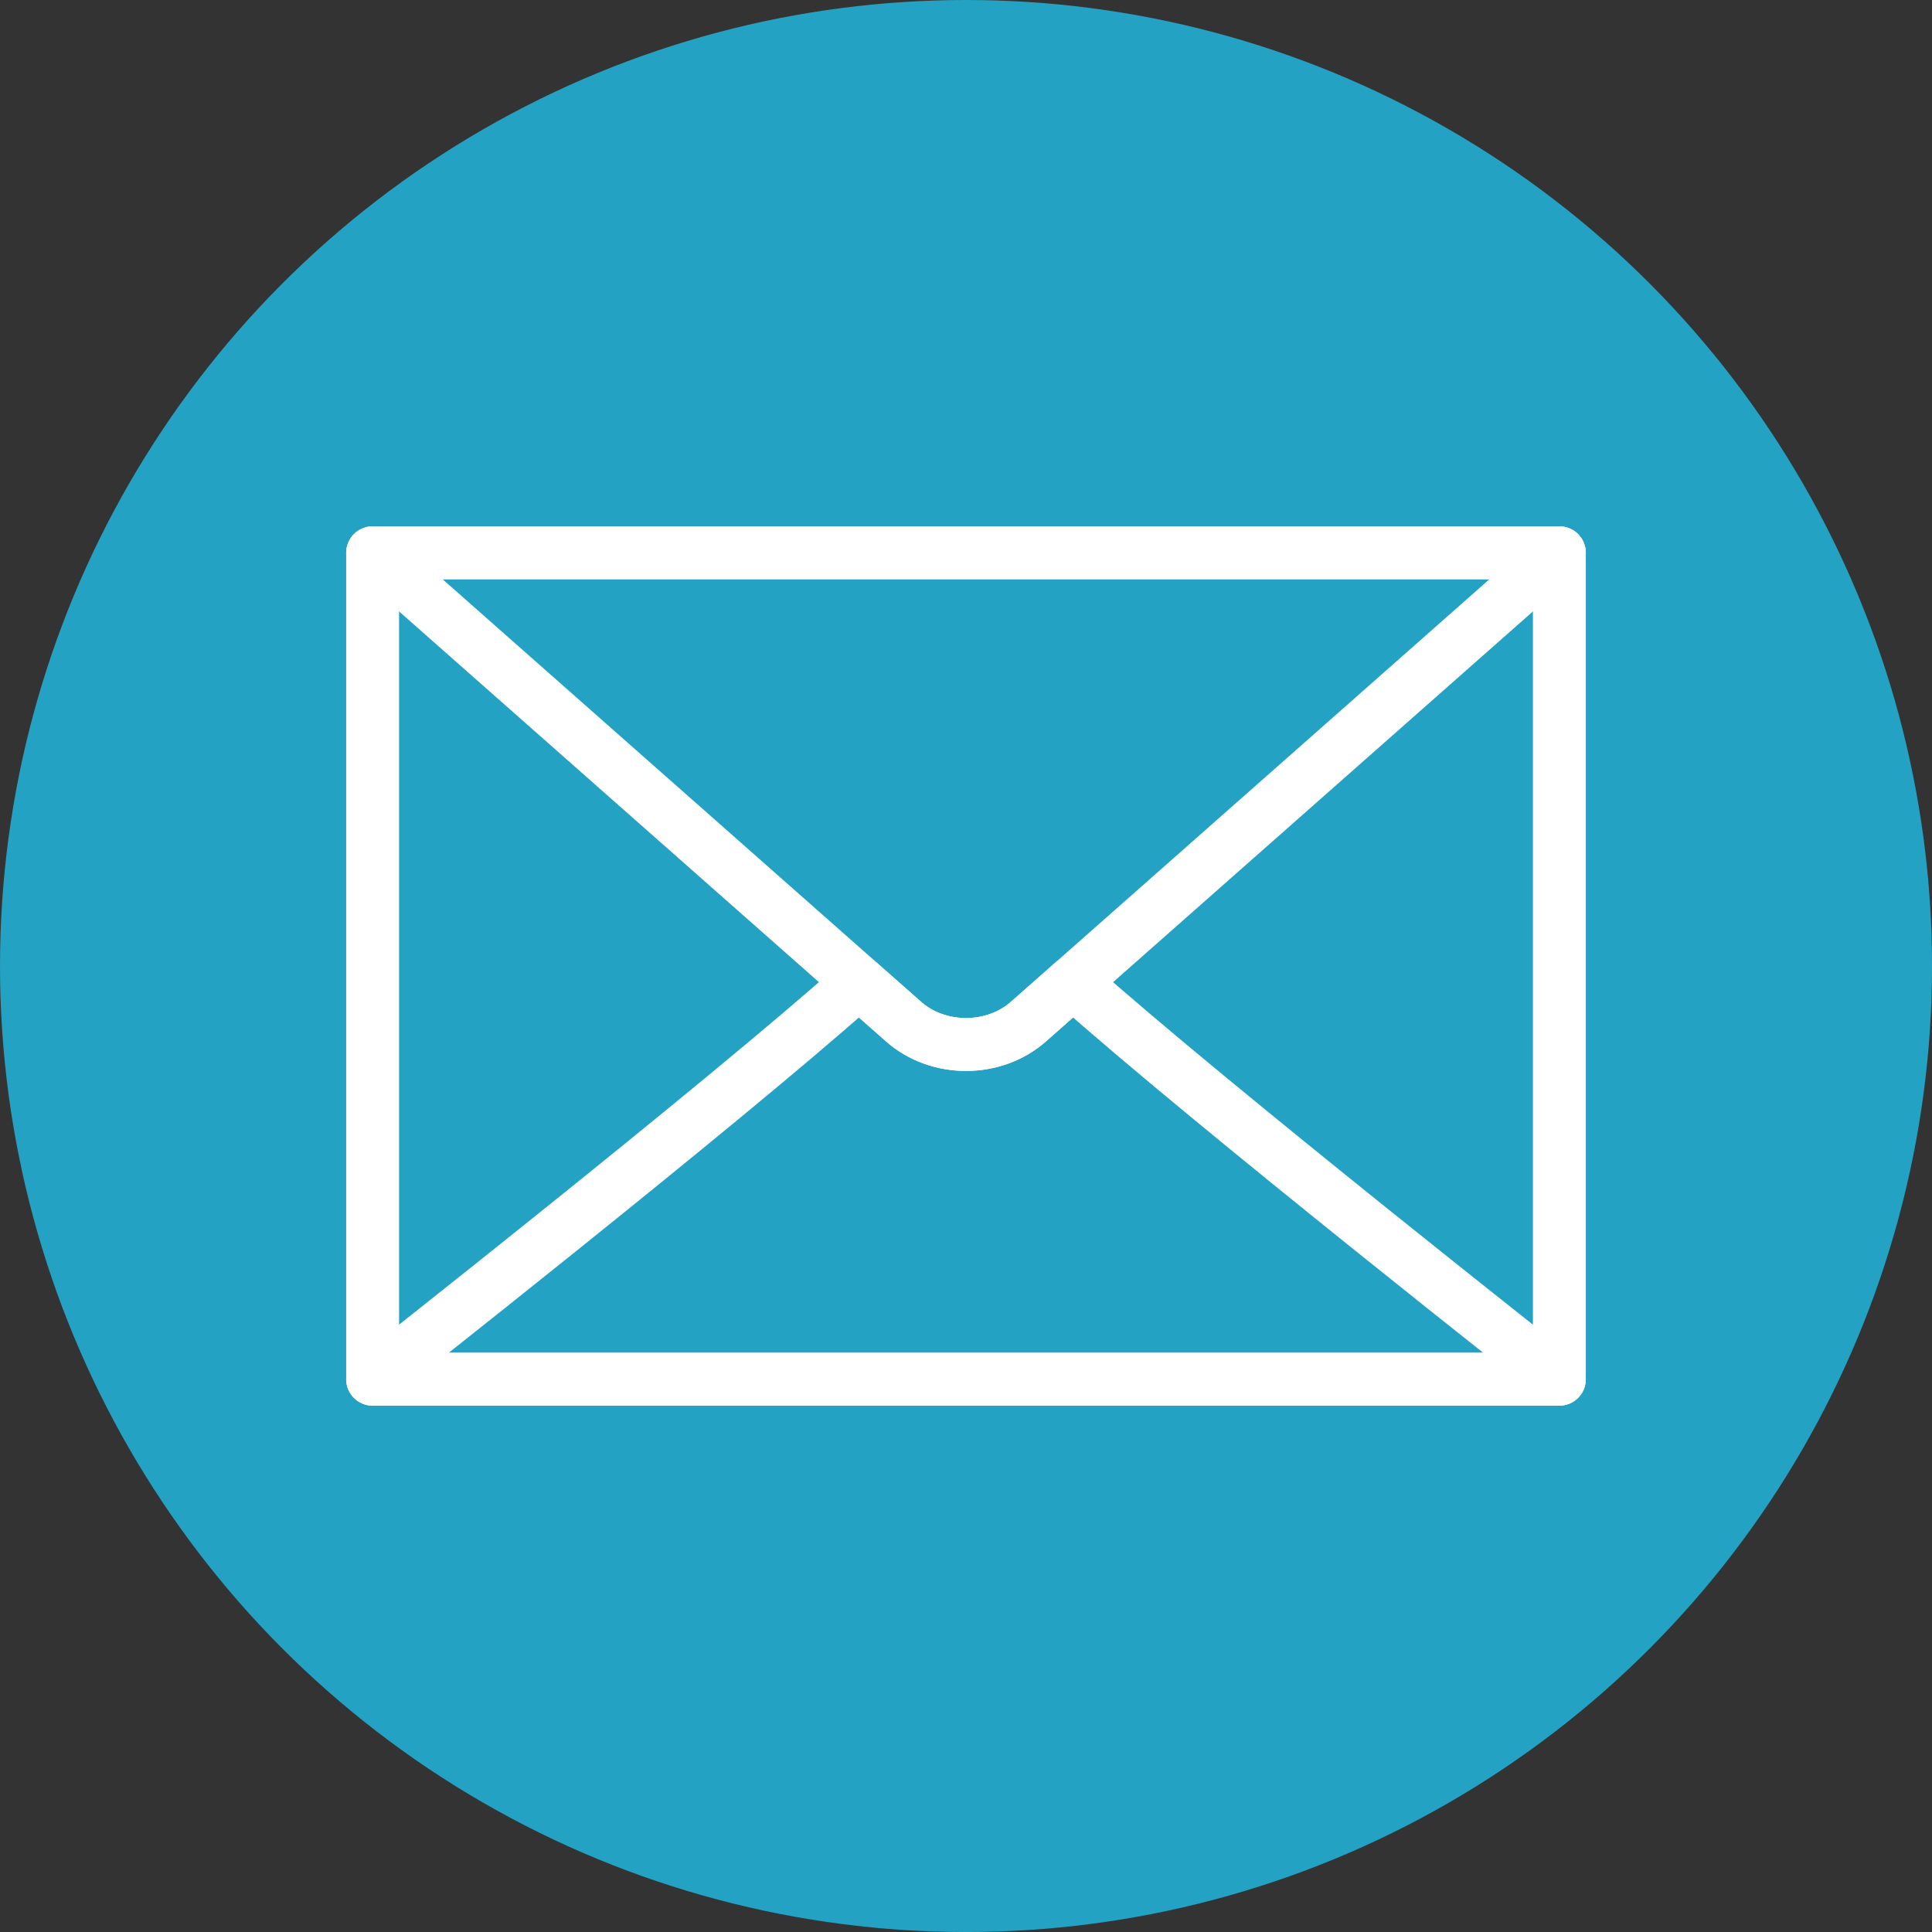
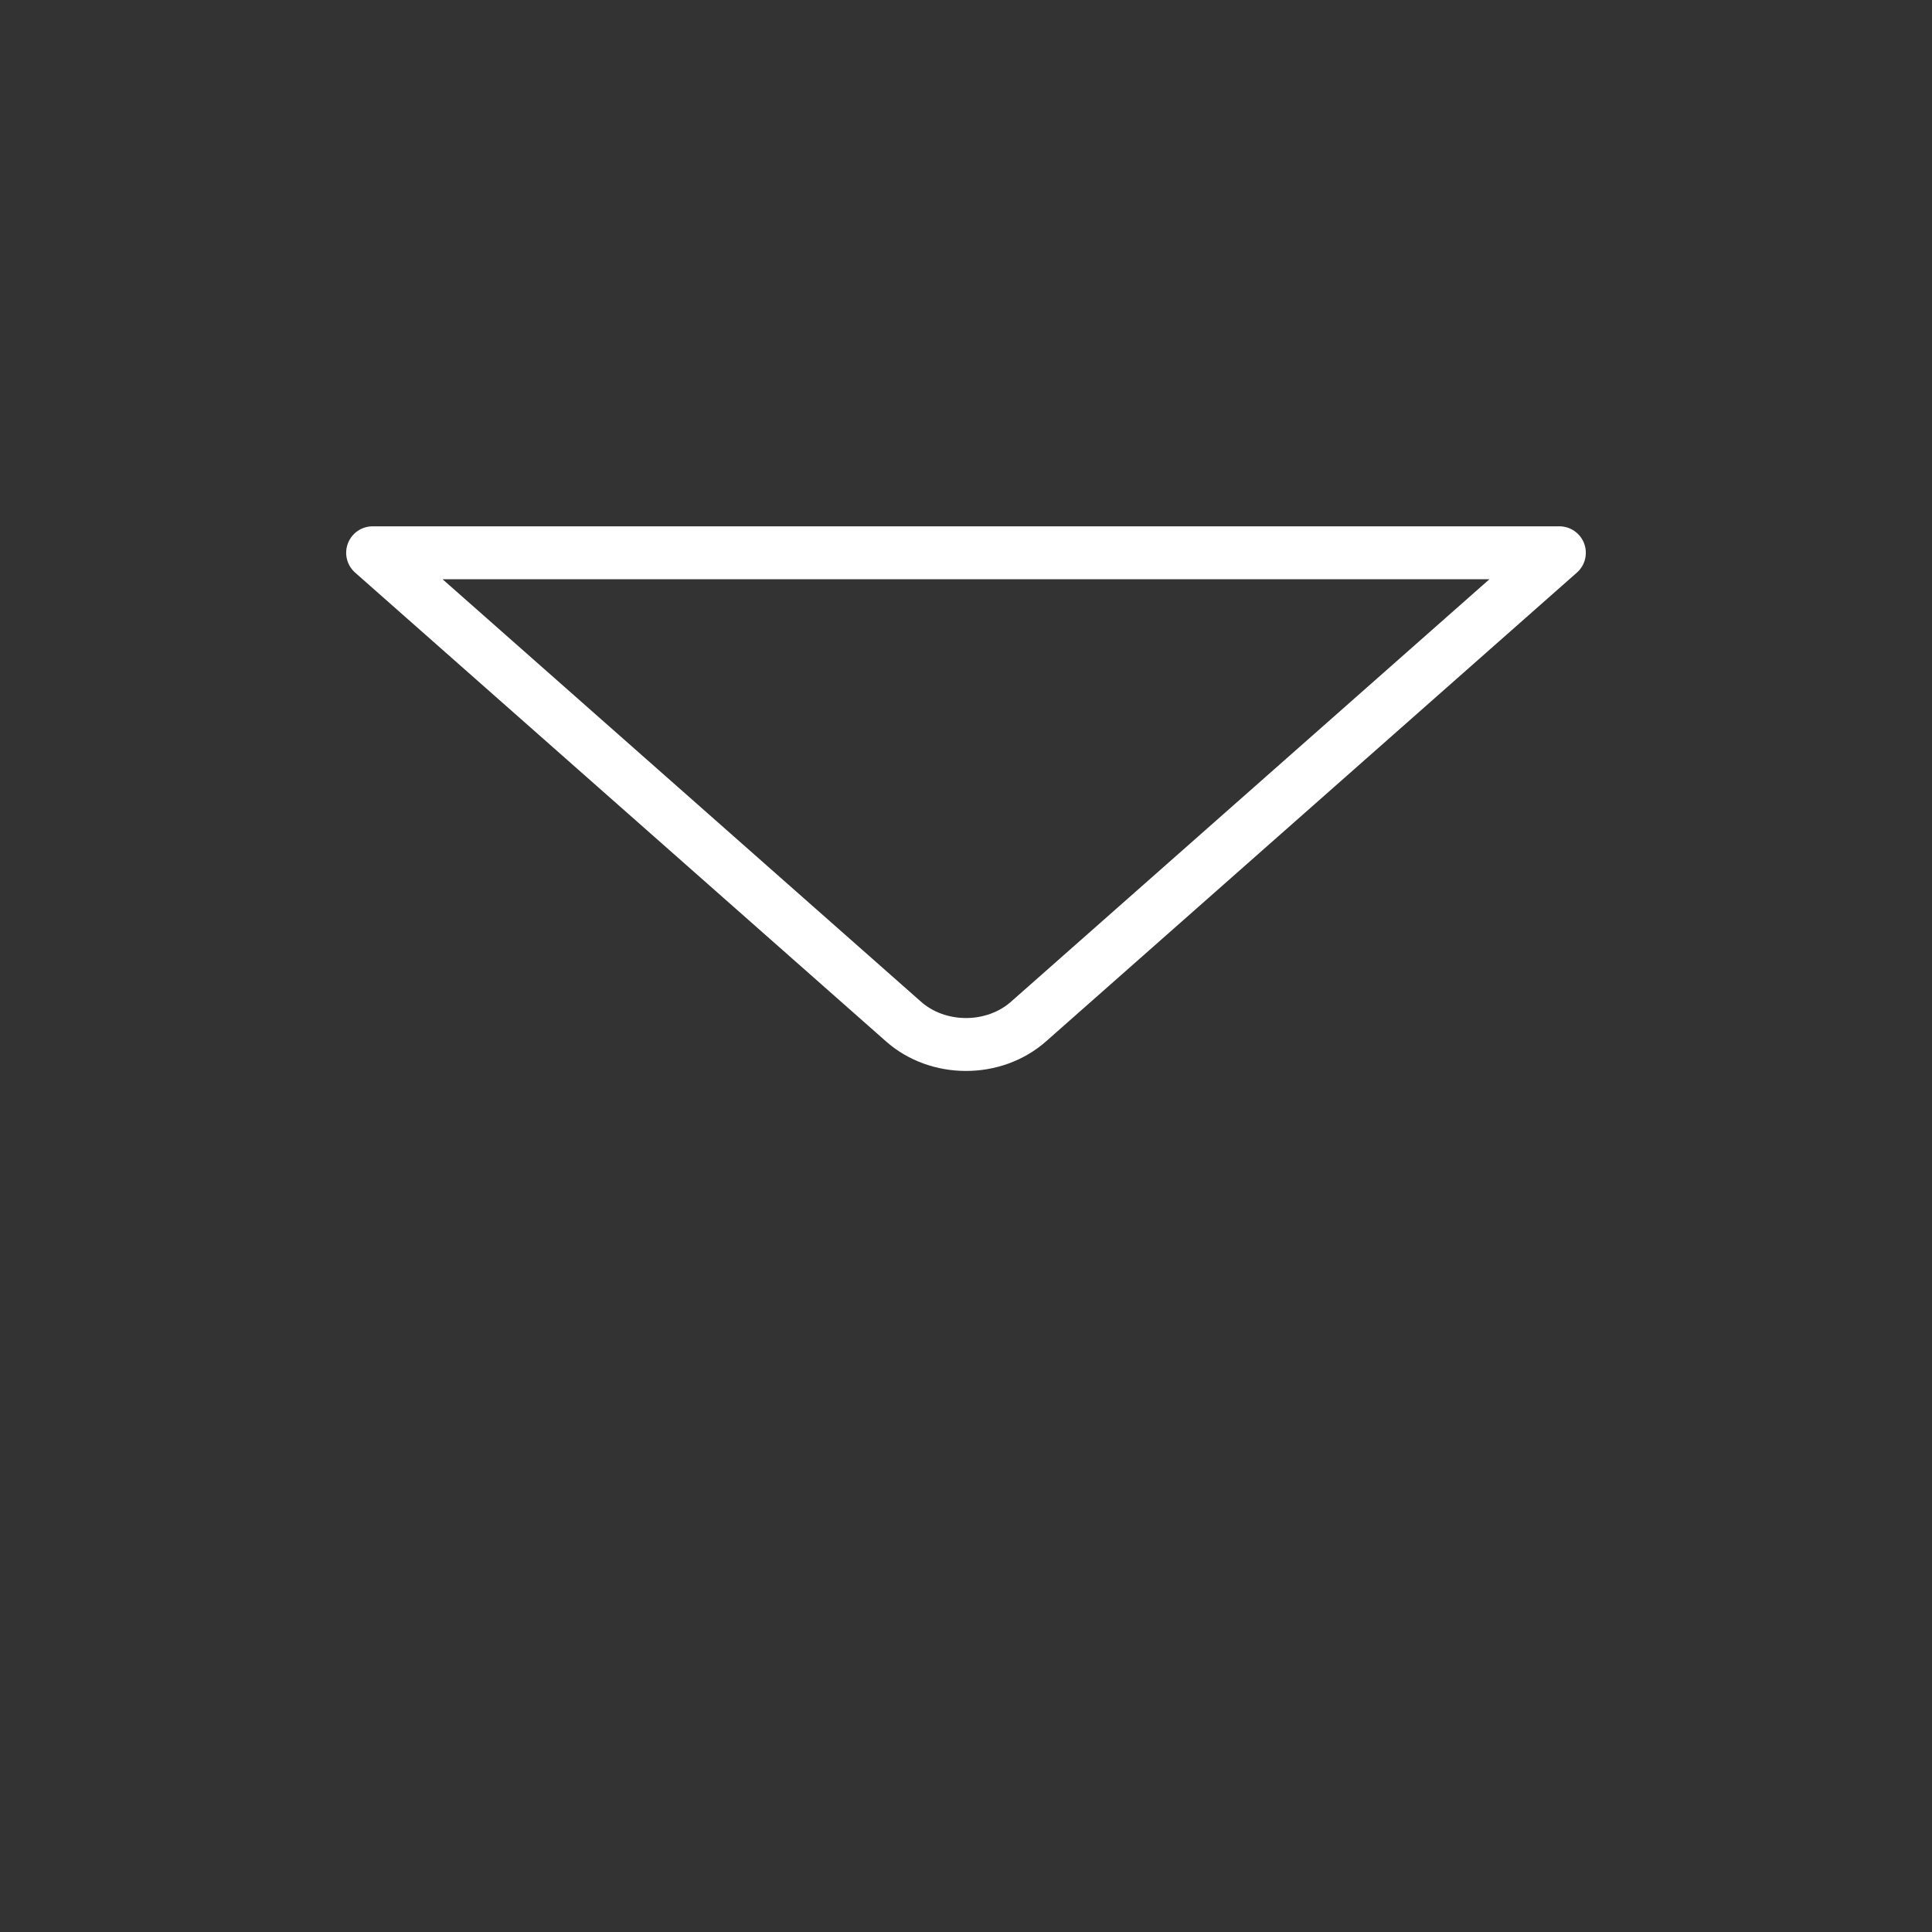
<svg xmlns="http://www.w3.org/2000/svg" id="Calque_1" x="0px" y="0px" viewBox="0 0 73.023 73.023" style="enable-background:new 0 0 73.023 73.023;" xml:space="preserve">
  <rect x="0" y="0" width="73.023" height="73.023" fill="#333333" stroke="none" />
-   <circle id="XMLID_15_" style="fill:#23A2C3;" cx="36.512" cy="36.512" r="36.512" />
  <g id="XMLID_8_">
    <g id="XMLID_9_">
-       <polygon id="XMLID_13_" style="fill:none;stroke:#FFFFFF;stroke-width:2;stroke-linejoin:round;stroke-miterlimit:10;" points=" 14.084,20.893 14.084,52.13 36.512,52.13 58.939,52.13 58.939,20.893 " />
-       <path id="XMLID_12_" style="fill:none;stroke:#FFFFFF;stroke-width:2;stroke-linejoin:round;stroke-miterlimit:10;" d=" M38.886,38.6c-1.311,1.171-3.438,1.171-4.75,0l-1.672-1.476C27.236,41.791,14.084,52.13,14.084,52.13h17.306h10.242h17.306 c0,0-13.151-10.34-18.381-15.007L38.886,38.6z" />
      <path id="XMLID_10_" style="fill:none;stroke:#FFFFFF;stroke-width:2;stroke-linejoin:round;stroke-miterlimit:10;" d=" M14.084,20.893L34.137,38.6c1.311,1.171,3.438,1.171,4.75,0l20.052-17.707H14.084z" />
    </g>
  </g>
</svg>